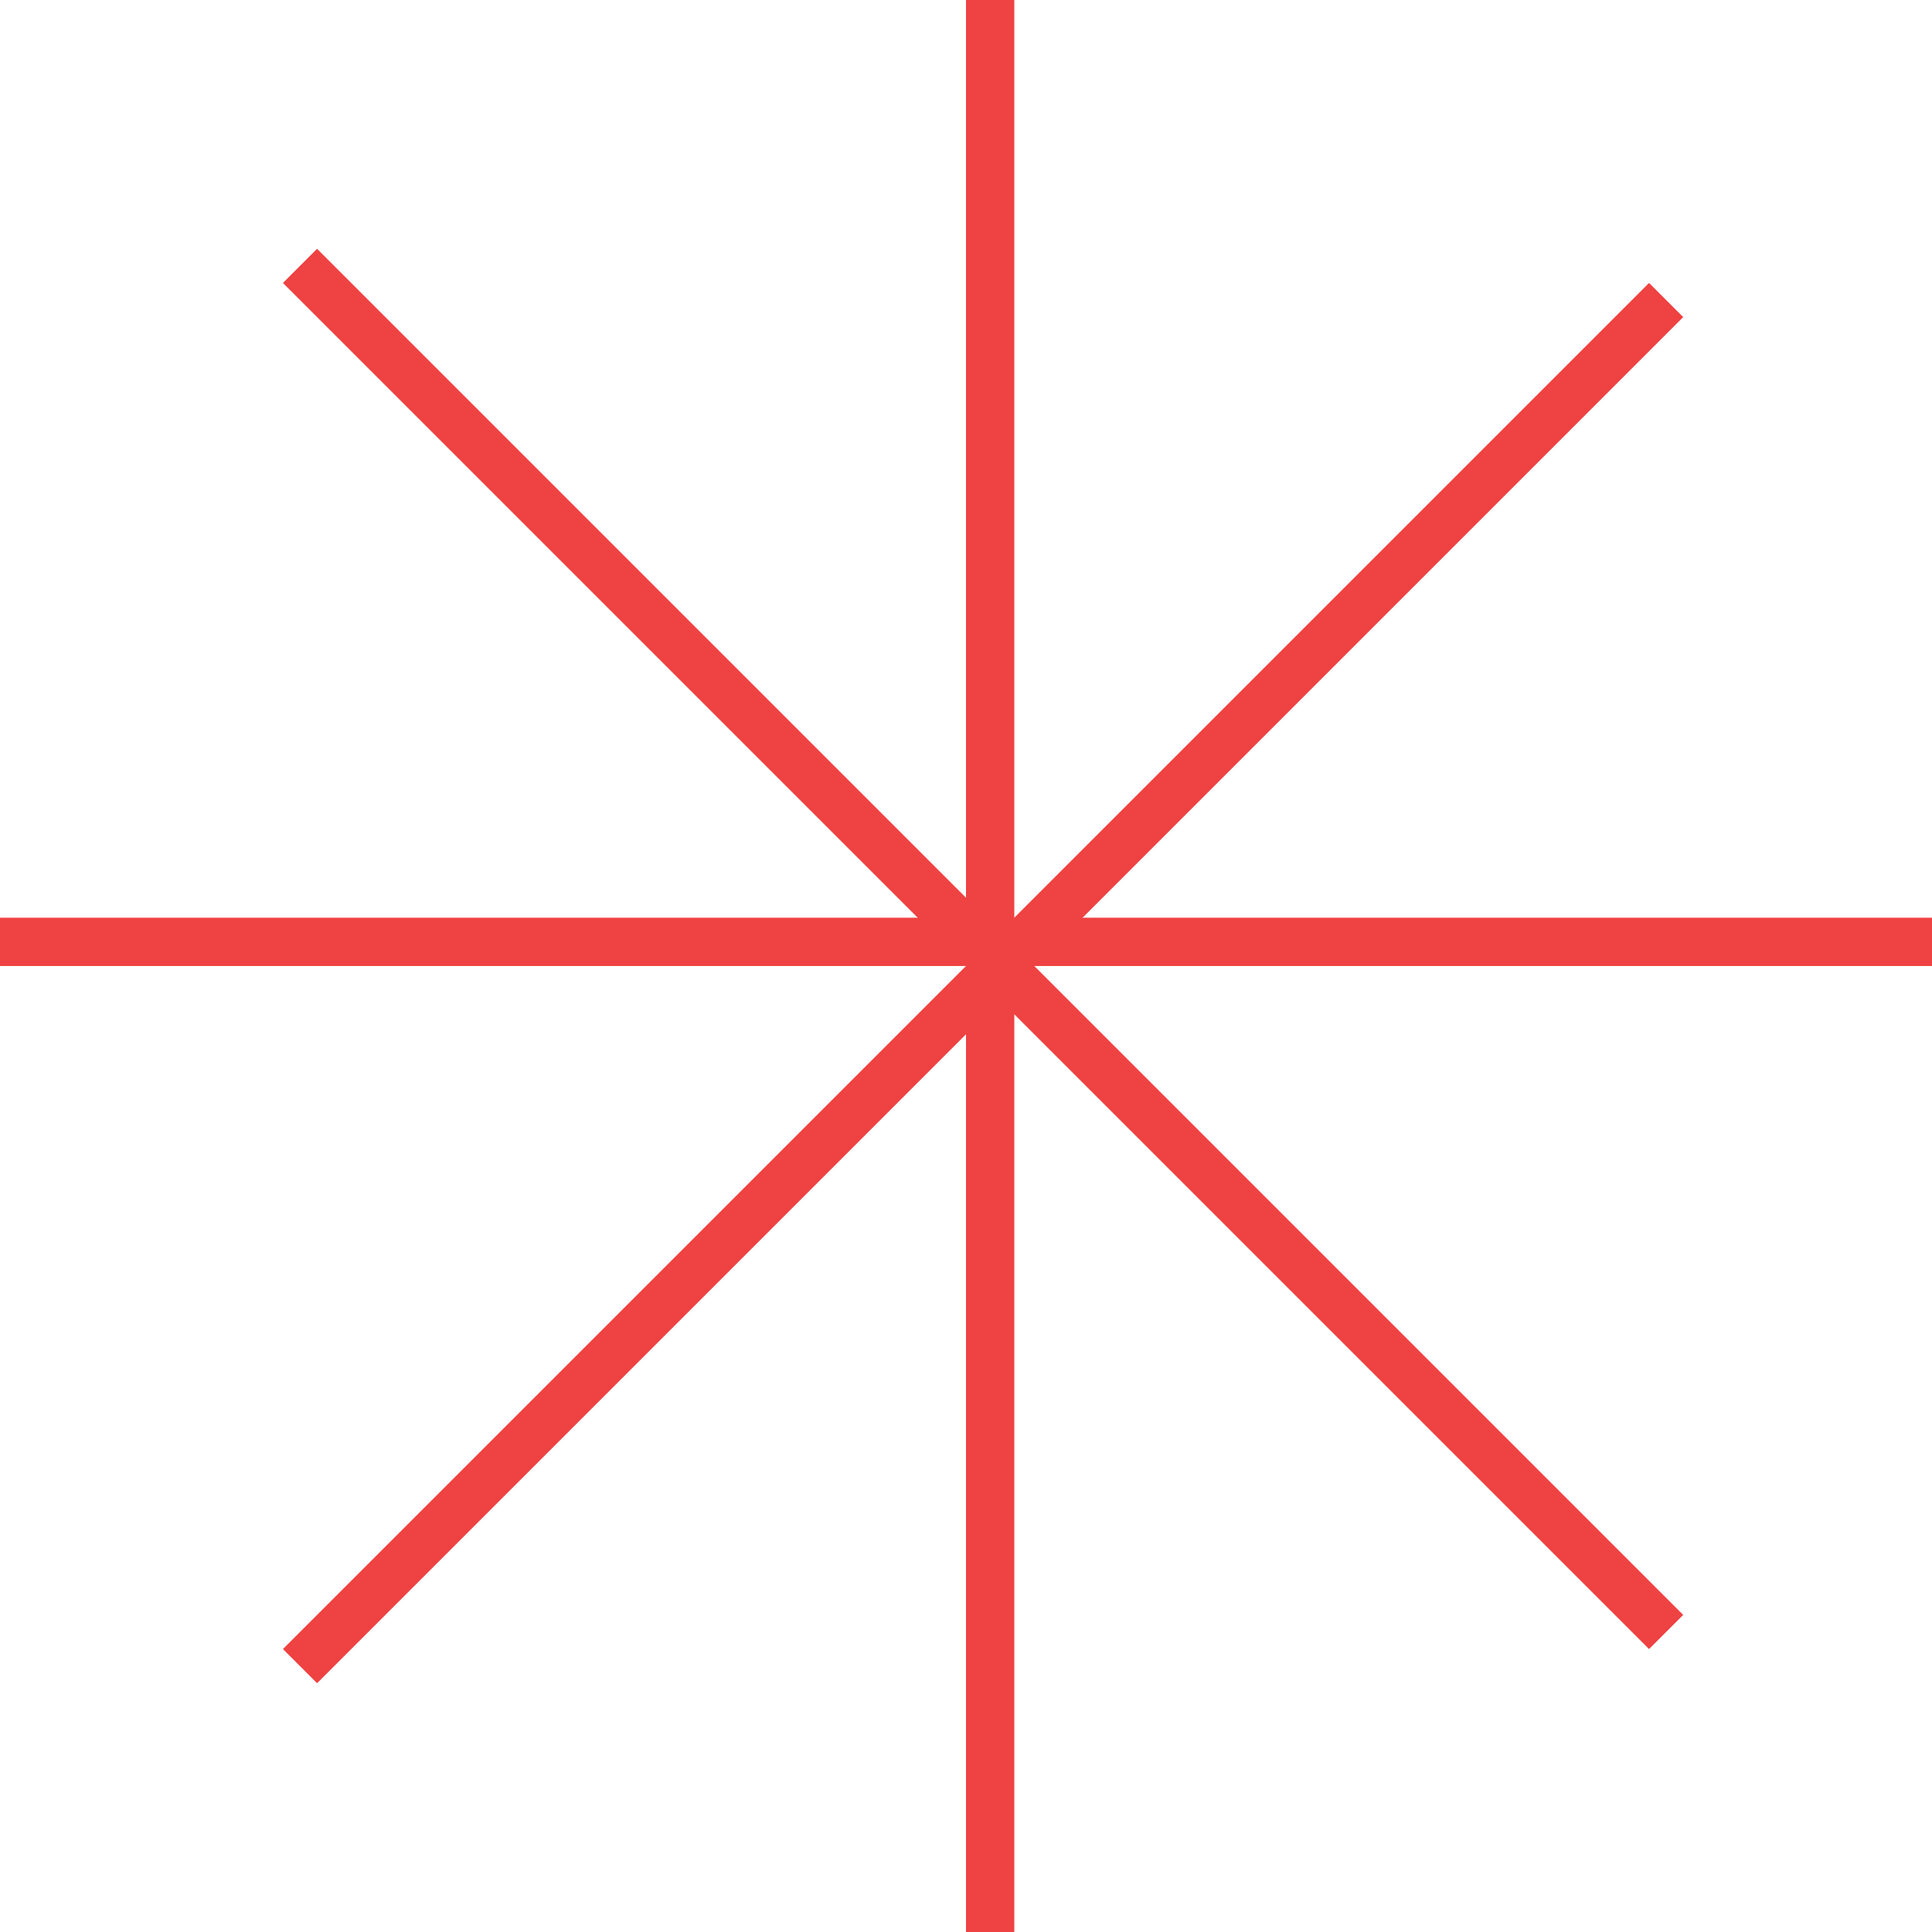
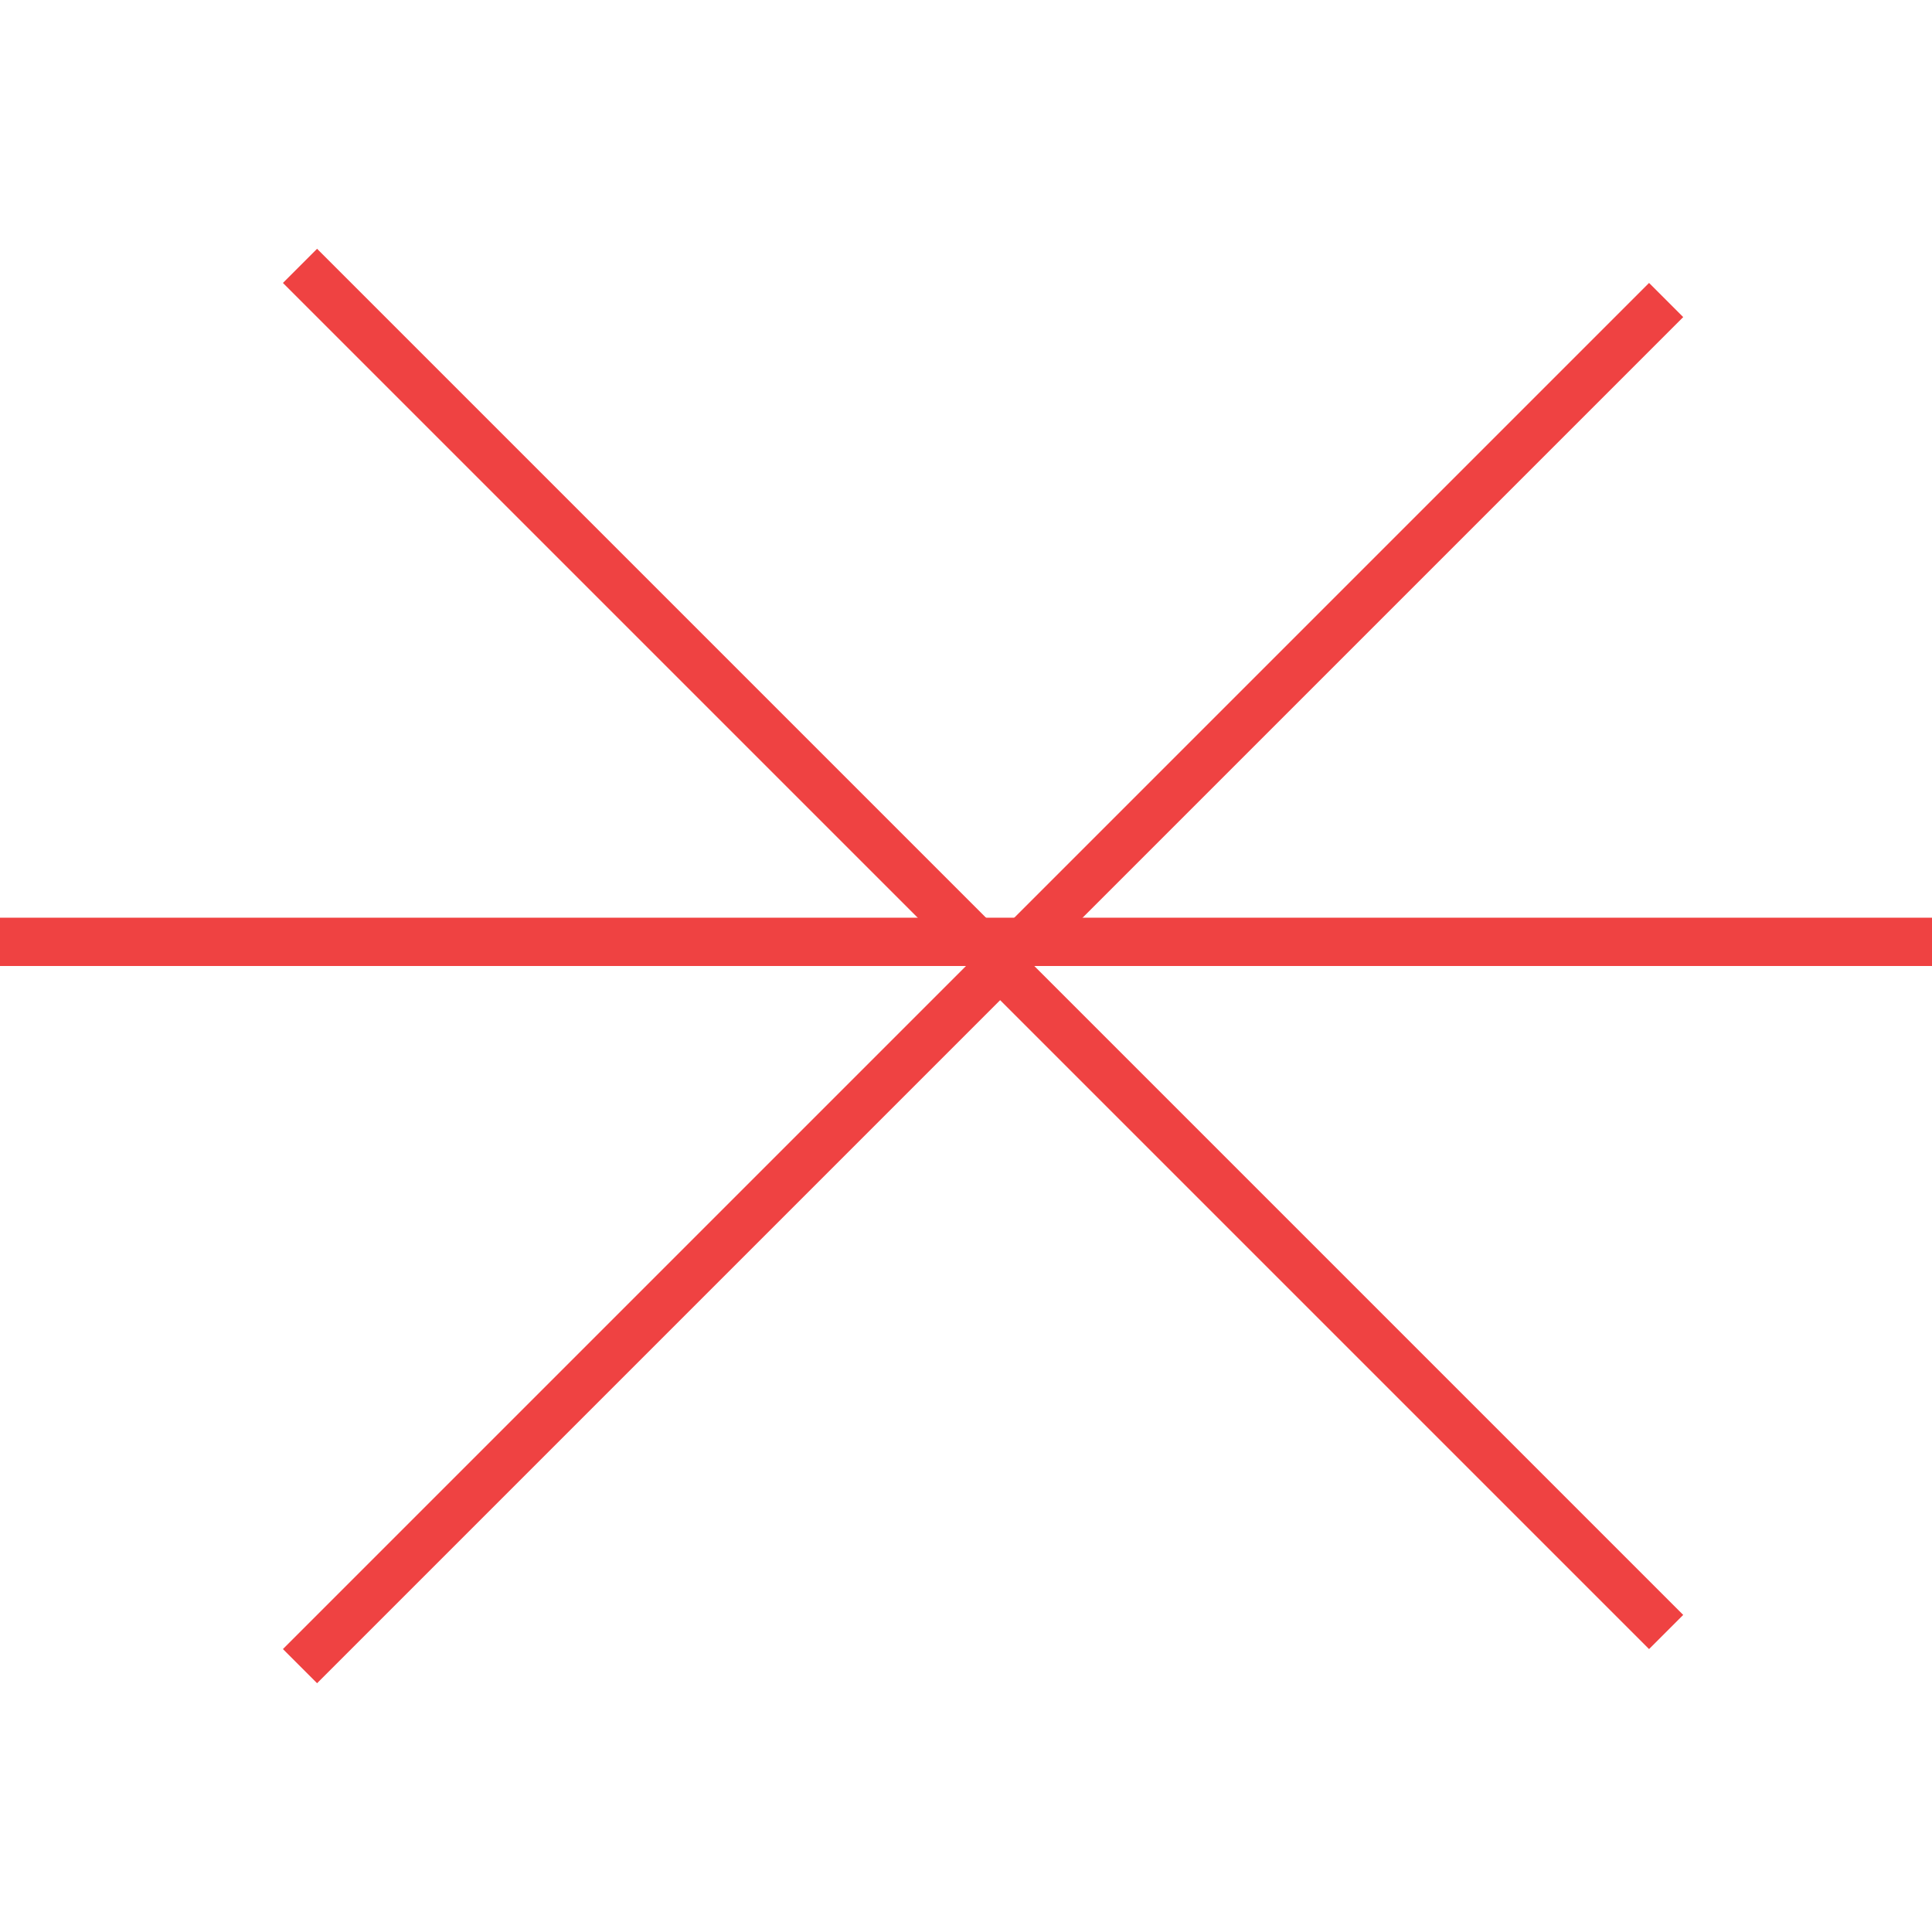
<svg xmlns="http://www.w3.org/2000/svg" width="40" height="40" viewBox="0 0 40 40" fill="none">
-   <rect x="20" width="1" height="40" fill="#EF4242" />
  <rect x="40" y="19" width="1" height="40" transform="rotate(90 40 19)" fill="#EF4242" />
  <rect x="34.142" y="5.858" width="1" height="40" transform="rotate(45 34.142 5.858)" fill="#EF4242" />
  <rect x="34.849" y="33.435" width="1" height="40" transform="rotate(135 34.849 33.435)" fill="#EF4242" />
</svg>